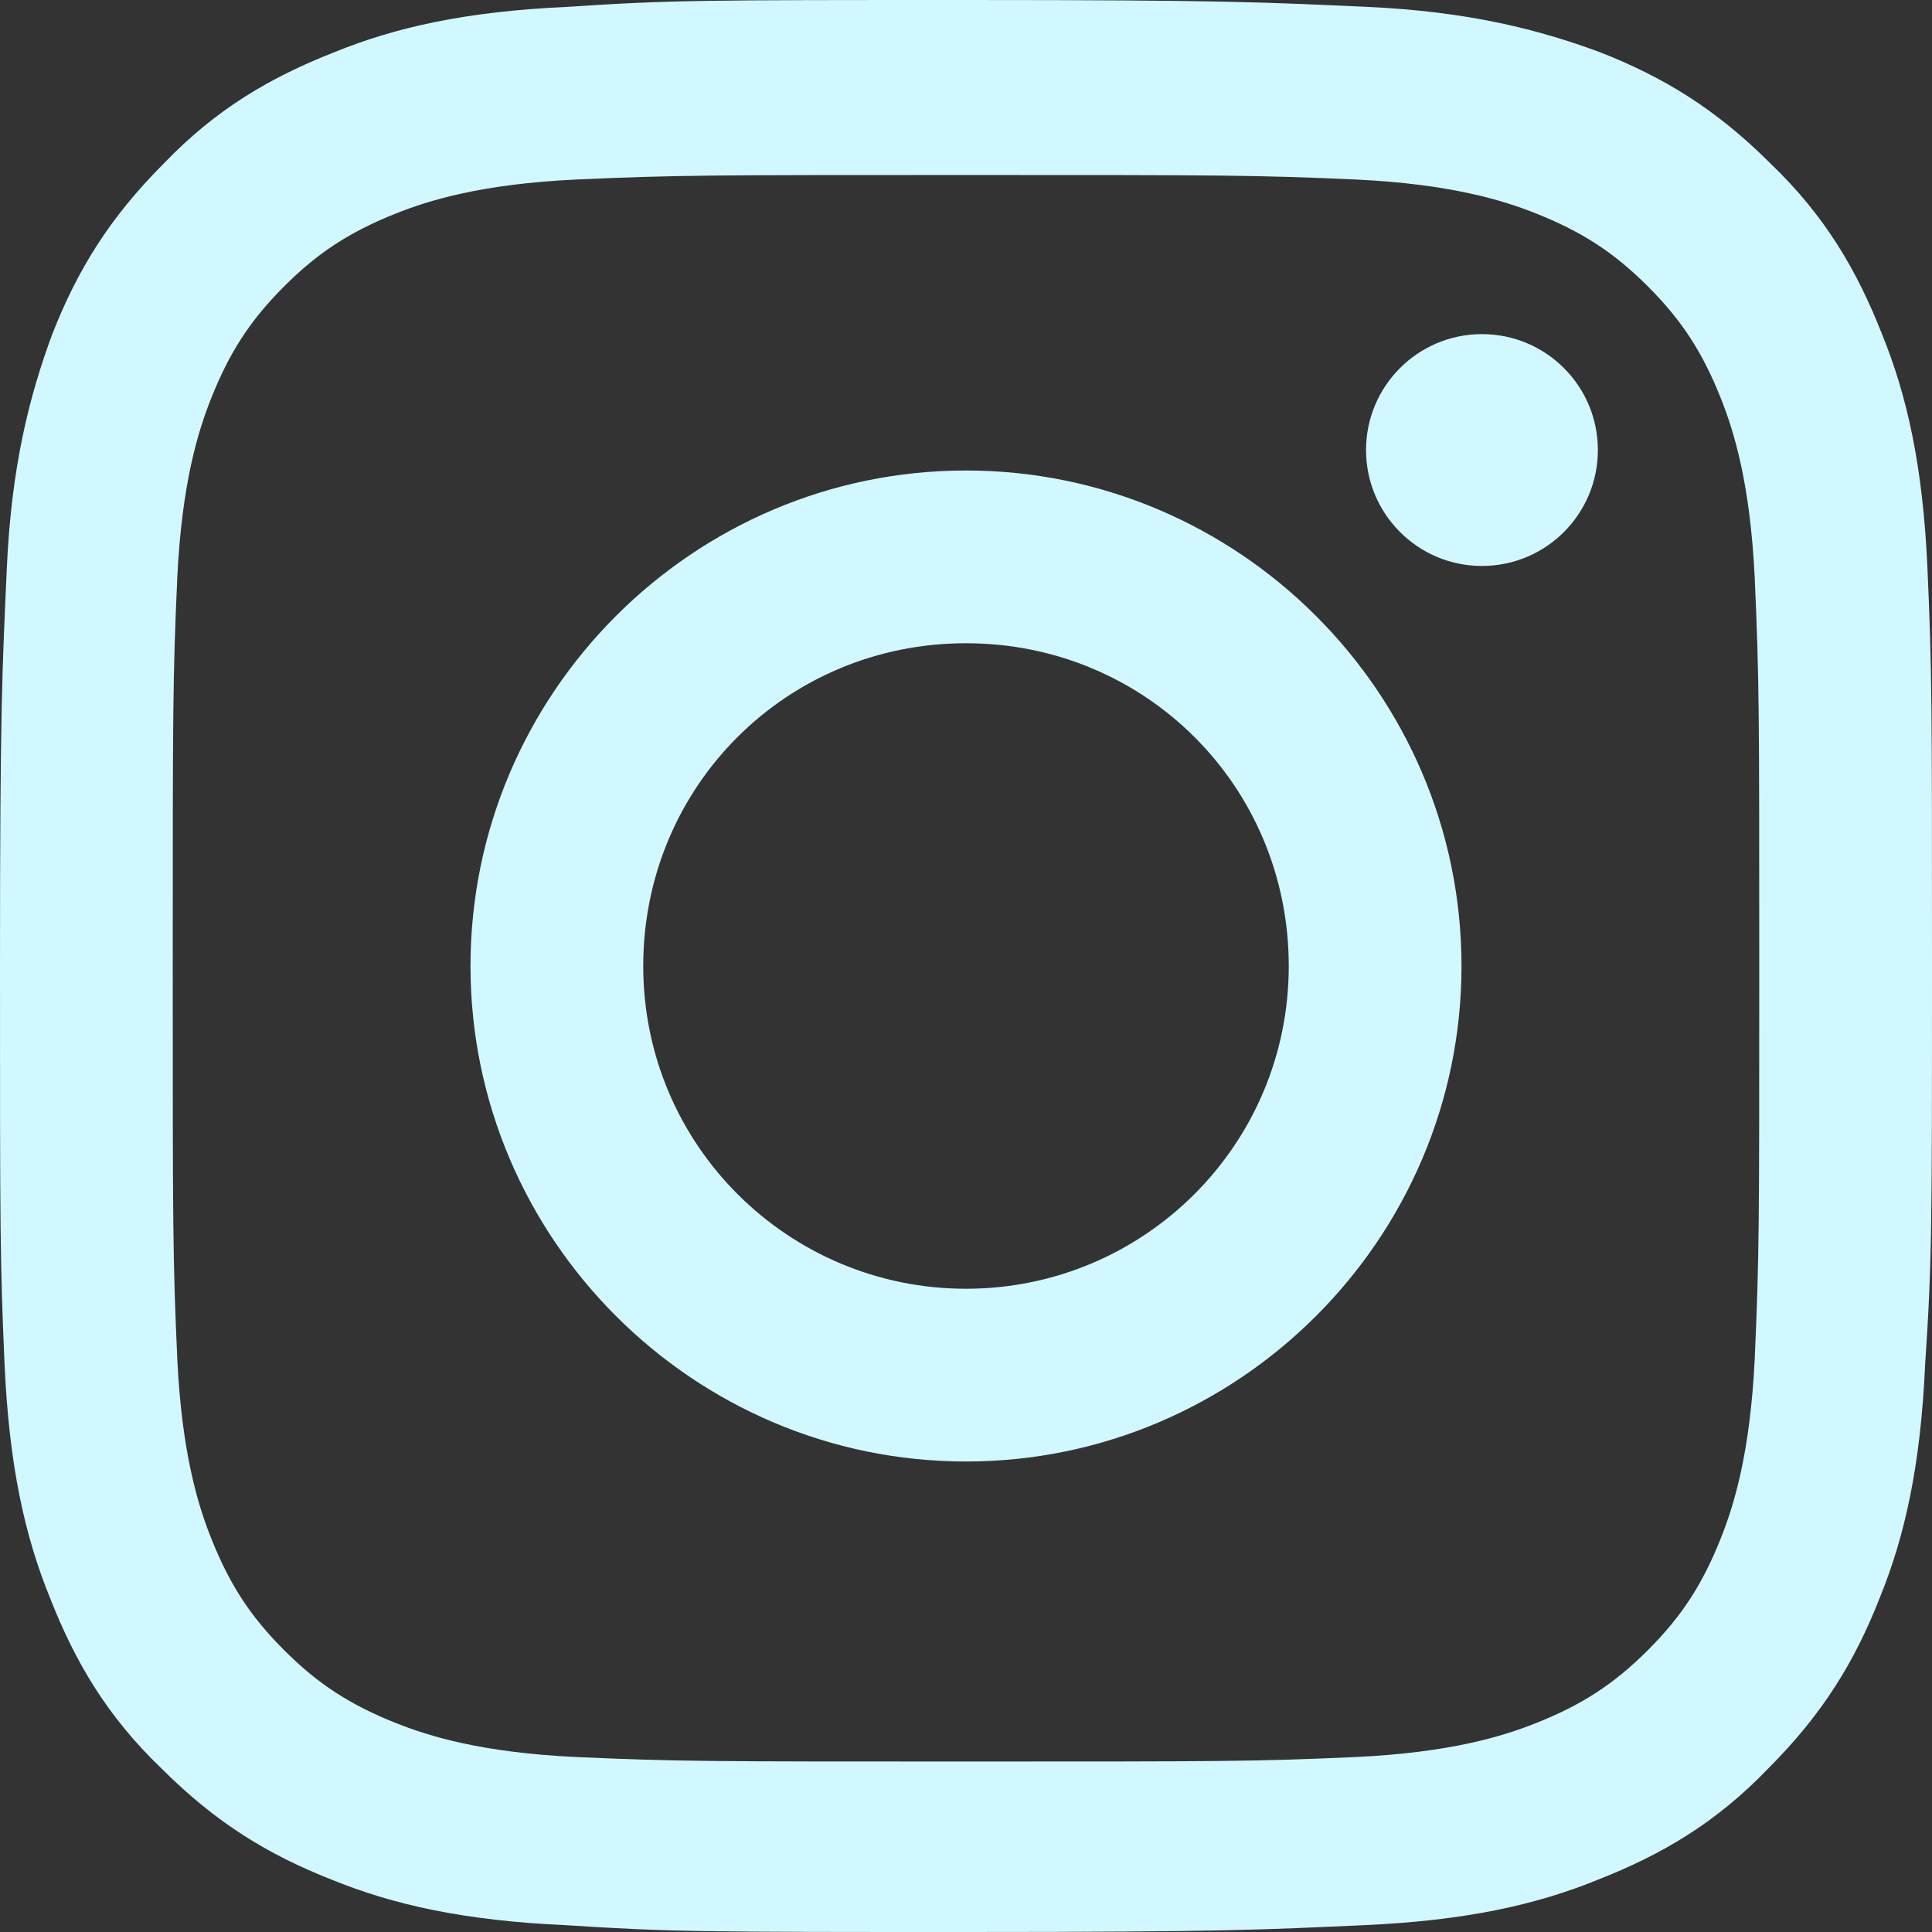
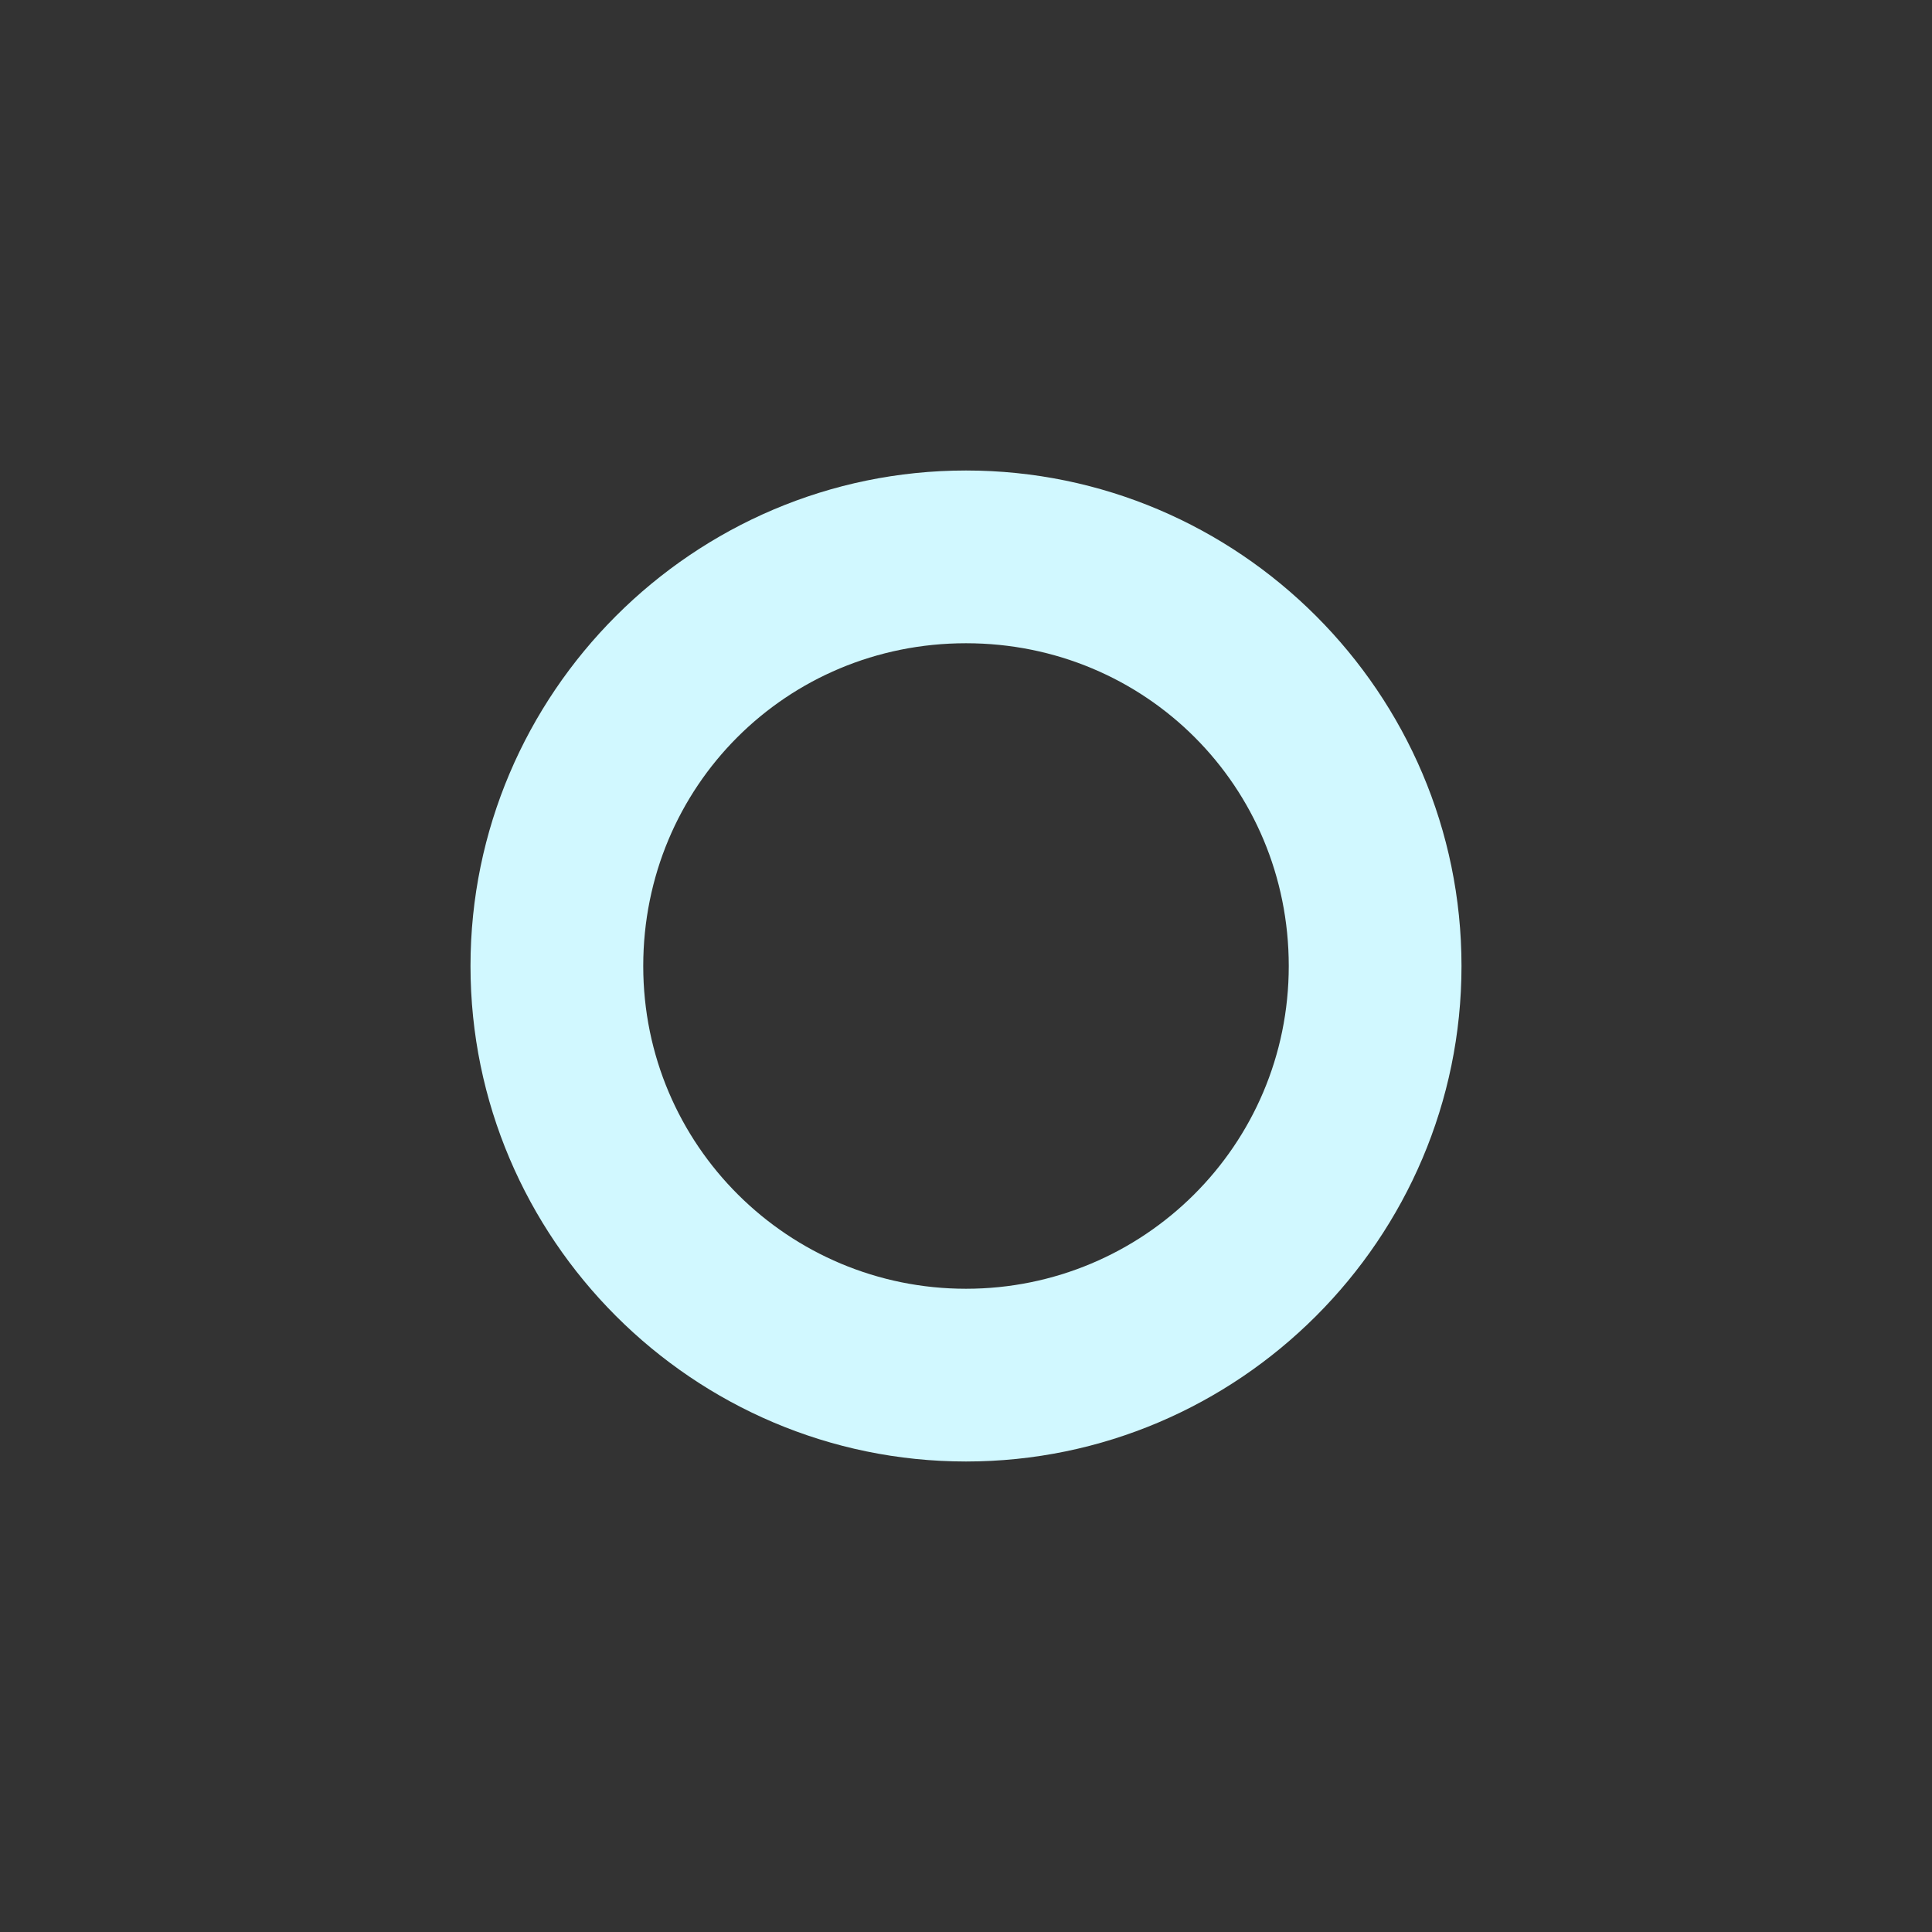
<svg xmlns="http://www.w3.org/2000/svg" id="Layer_2_00000137812537355828407130000008187060721429539730_" x="0px" y="0px" viewBox="0 0 85 85" style="enable-background:new 0 0 85 85;" xml:space="preserve">
  <rect x="0" y="0" width="85" height="85" fill="#333333" stroke="none" />
  <style type="text/css"> .st0{fill:#D1F8FF;} </style>
  <g id="Graphic_Elements">
    <g>
-       <path class="st0" d="M42.5,7.7c11.3,0,12.7,0,17.2,0.2c4.1,0.2,6.4,0.9,7.9,1.5c2,0.8,3.4,1.7,4.9,3.2s2.4,2.9,3.2,4.9 c0.6,1.5,1.3,3.8,1.5,7.9c0.2,4.5,0.2,5.8,0.2,17.2s0,12.7-0.2,17.2c-0.2,4.1-0.9,6.4-1.5,7.9c-0.8,2-1.7,3.4-3.2,4.9 s-2.9,2.4-4.9,3.2c-1.5,0.6-3.8,1.3-7.9,1.5c-4.5,0.2-5.8,0.2-17.2,0.2s-12.7,0-17.2-0.2c-4.1-0.2-6.4-0.9-7.9-1.5 c-2-0.8-3.4-1.7-4.9-3.2s-2.4-2.9-3.2-4.9c-0.6-1.5-1.3-3.8-1.5-7.9c-0.2-4.5-0.2-5.8-0.2-17.2s0-12.7,0.2-17.2 c0.2-4.1,0.9-6.4,1.5-7.9c0.8-2,1.7-3.4,3.2-4.9s2.9-2.4,4.9-3.2c1.5-0.6,3.8-1.3,7.9-1.5C29.8,7.7,31.2,7.7,42.5,7.7 M42.5,0 C31,0,29.5,0,25,0.3c-4.5,0.2-7.6,0.9-10.3,2c-2.8,1.1-5.2,2.5-7.5,4.9c-2.4,2.4-3.8,4.7-4.9,7.5c-1,2.7-1.8,5.8-2,10.3 S0,31,0,42.5S0,55.5,0.2,60c0.2,4.5,0.9,7.6,2,10.3c1.1,2.8,2.5,5.2,4.9,7.5c2.4,2.4,4.7,3.8,7.5,4.9c2.7,1.1,5.8,1.8,10.3,2 C29.5,85,31,85,42.5,85s13-0.1,17.5-0.3c4.5-0.2,7.6-0.9,10.3-2c2.8-1.1,5.2-2.5,7.5-4.9c2.4-2.4,3.8-4.7,4.9-7.5 c1.1-2.7,1.8-5.8,2-10.3C85,55.5,85,54,85,42.5S85,29.5,84.8,25c-0.2-4.5-0.9-7.6-2-10.3c-1.1-2.8-2.5-5.2-4.9-7.5 c-2.4-2.4-4.7-3.8-7.5-4.9c-2.7-1-5.8-1.8-10.3-2S54,0,42.5,0C42.5,0,42.5,0,42.5,0z" />
      <path class="st0" d="M42.5,20.7c-12,0-21.8,9.8-21.8,21.8s9.8,21.8,21.8,21.8s21.8-9.8,21.8-21.8S54.5,20.7,42.5,20.7z M42.5,56.7 c-7.8,0-14.2-6.3-14.2-14.2s6.3-14.2,14.2-14.2s14.2,6.3,14.2,14.2S50.3,56.7,42.5,56.7z" />
-       <circle class="st0" cx="65.2" cy="19.8" r="5.1" />
    </g>
  </g>
</svg>